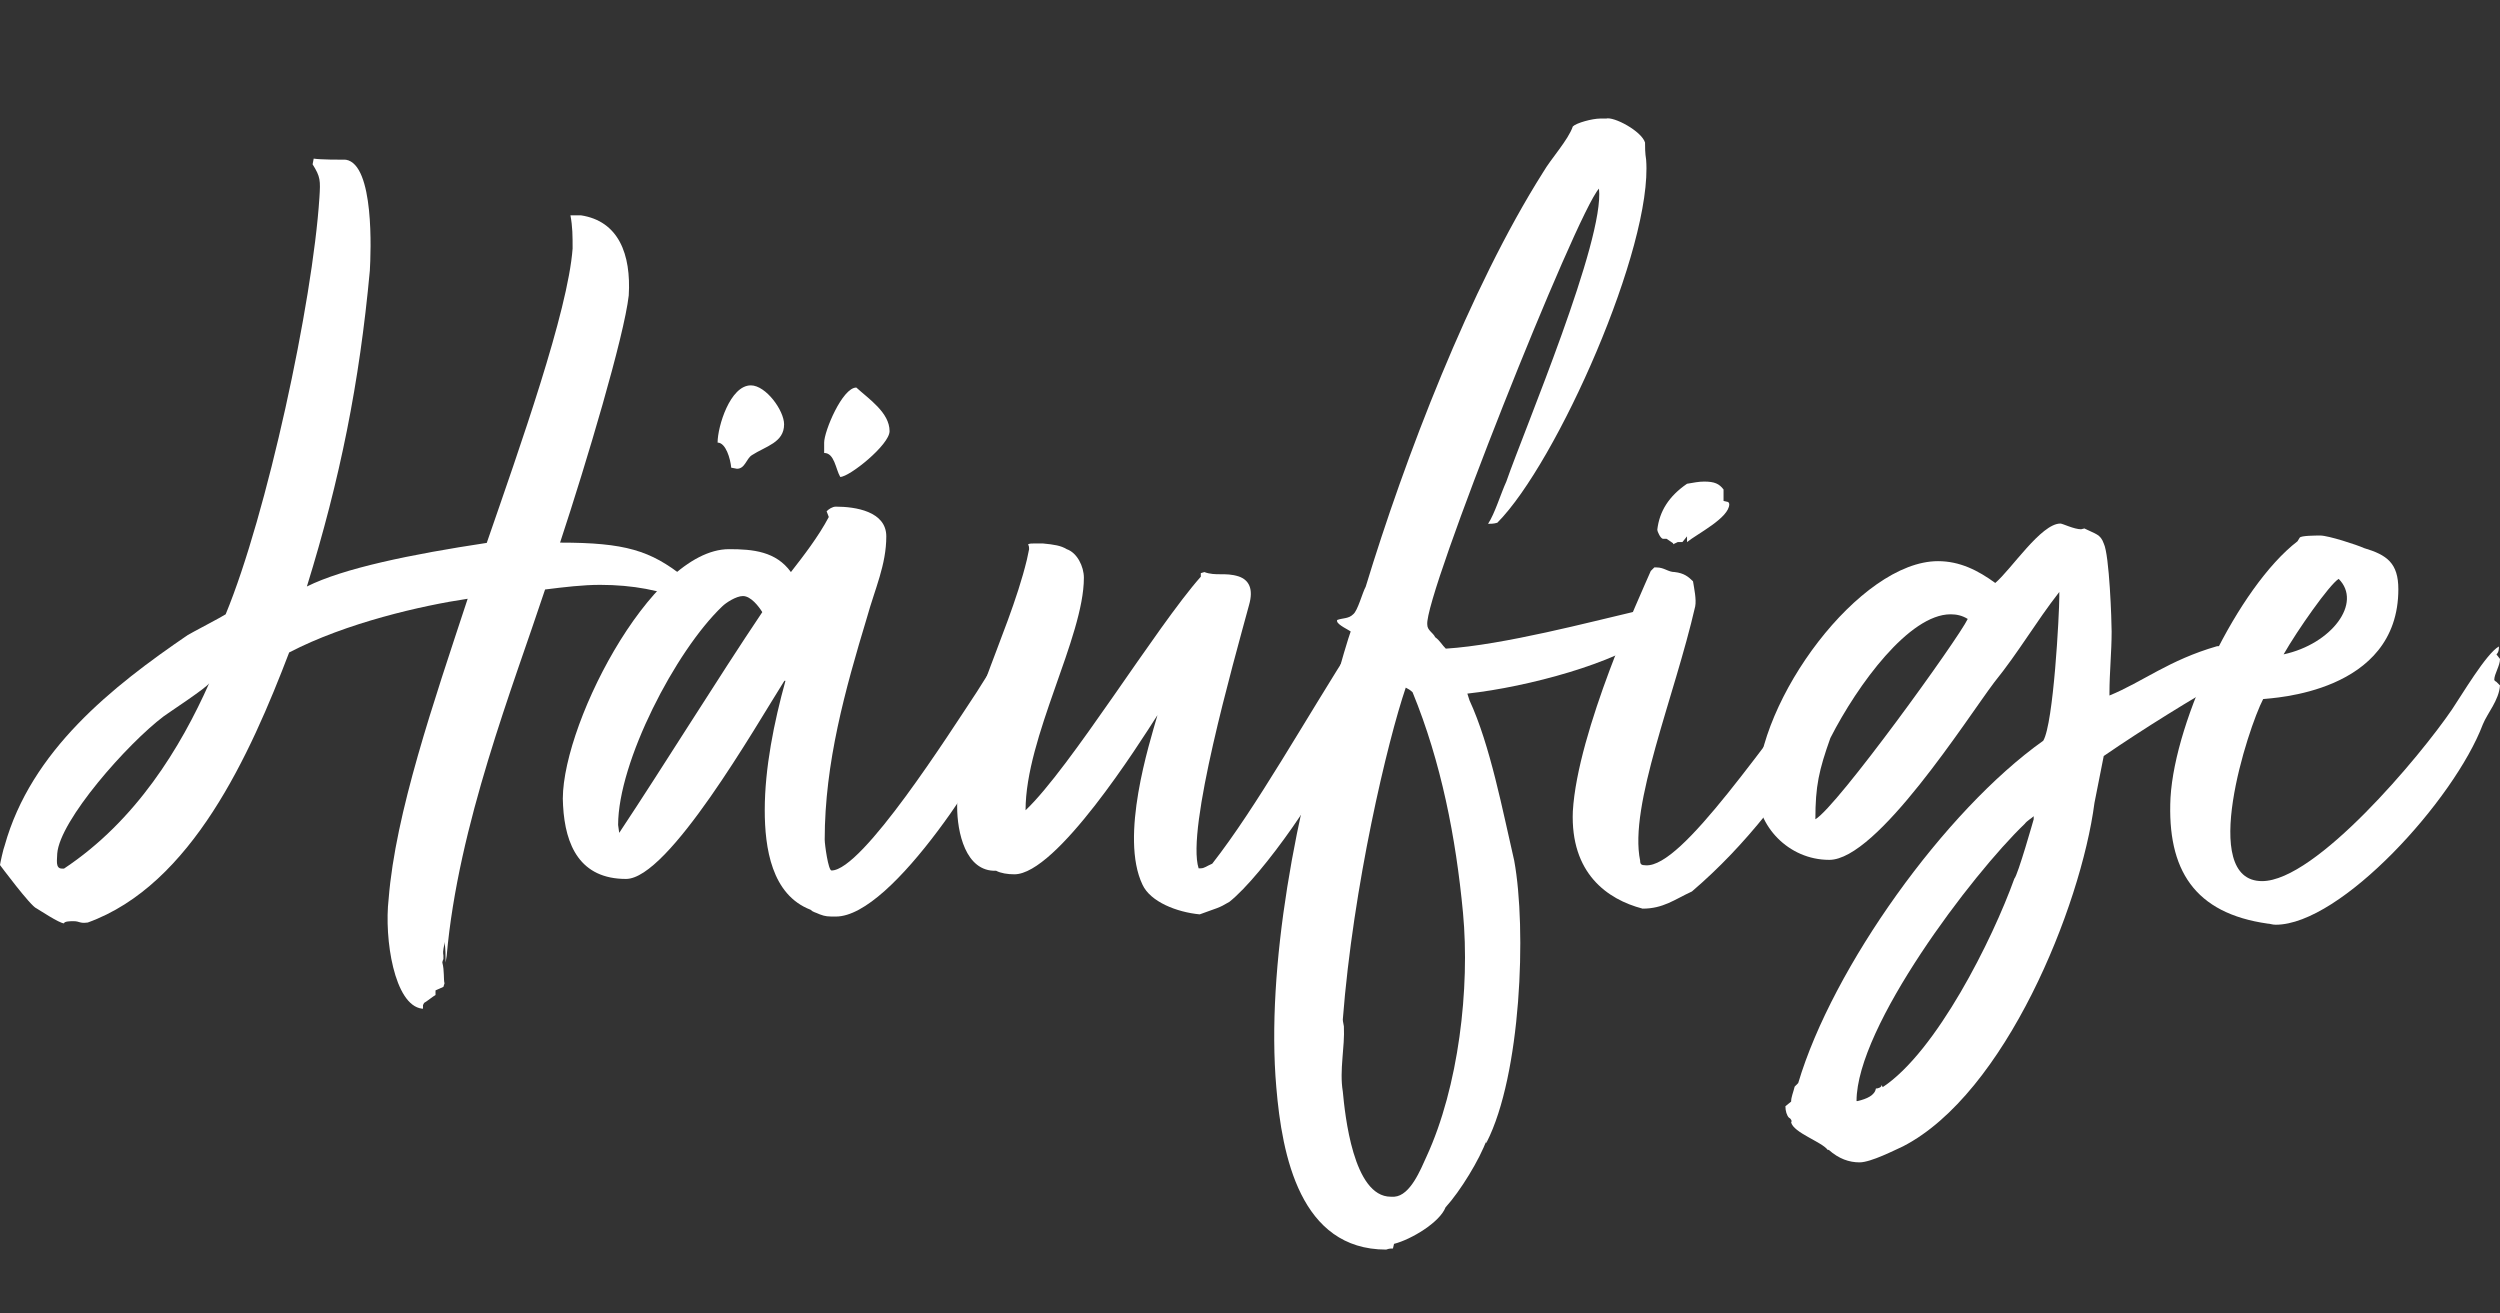
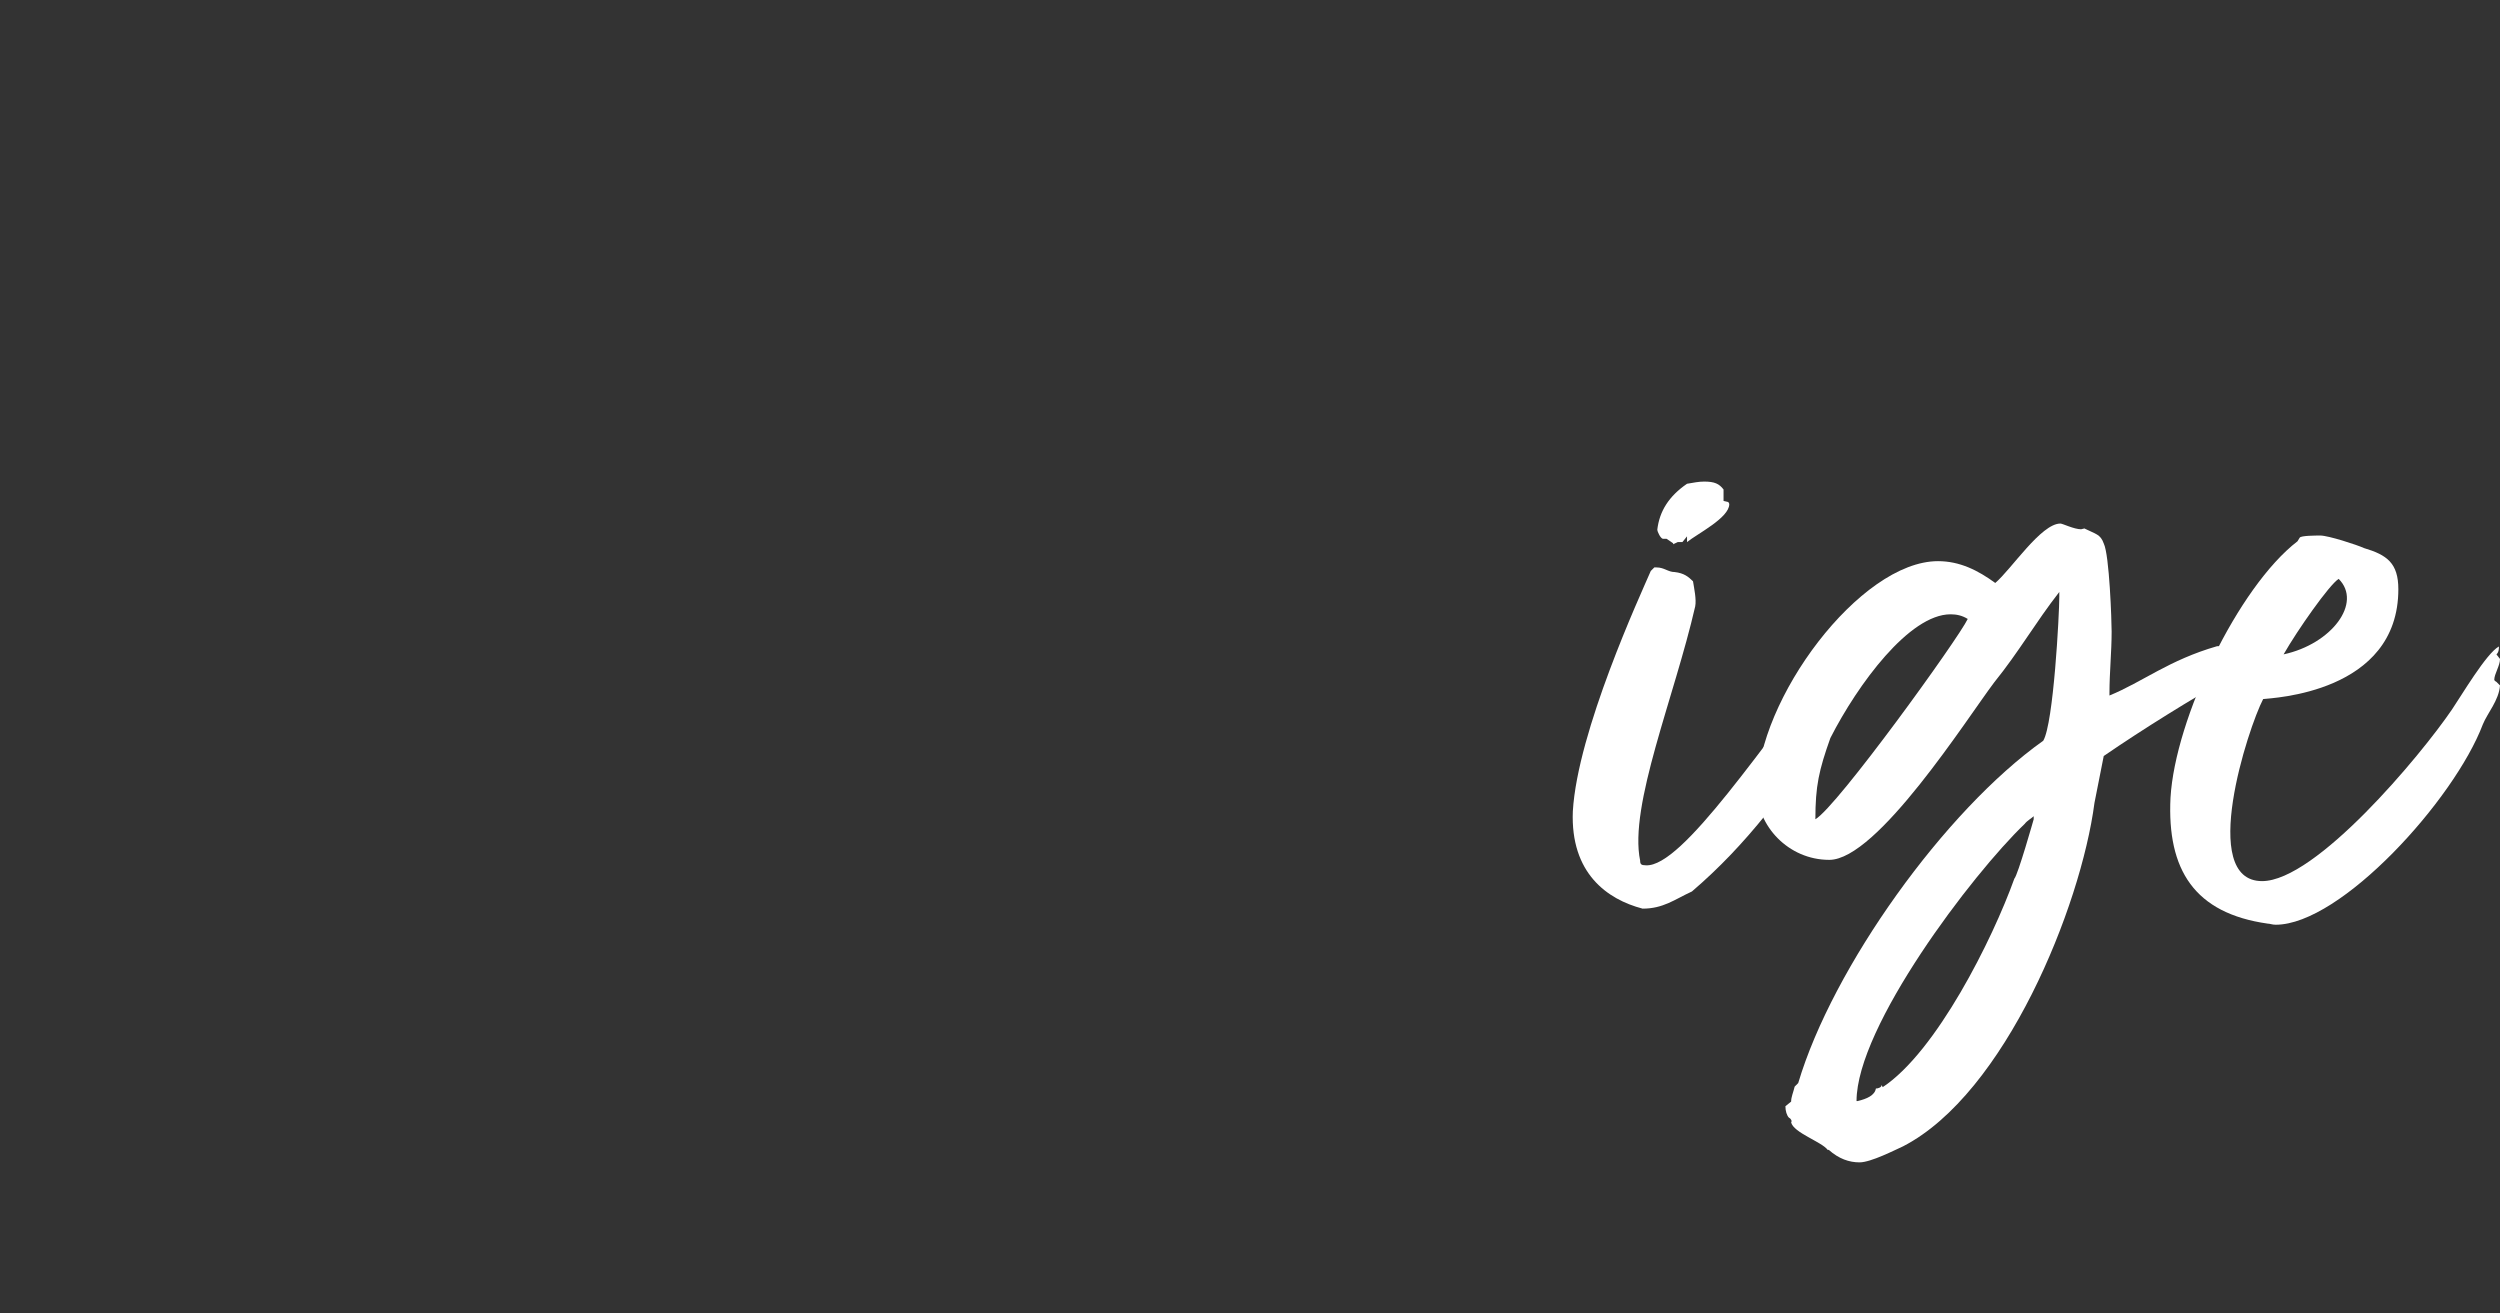
<svg xmlns="http://www.w3.org/2000/svg" id="Ebene1" x="0px" y="0px" viewBox="0 0 91.73 48.19" style="enable-background:new 0 0 91.73 48.19;" xml:space="preserve">
  <rect x="0" y="0" width="91.73" height="48.19" fill="#333333" stroke="none" />
  <g>
-     <path style="fill:#FFFFFF;" d="M2.69,33.8c-0.08,0-0.34,0-0.34,0.08c-0.17,0-0.92-0.5-1.01-0.55C1.13,33.26,0,31.74,0,31.74  c0-0.04,0.13-0.63,0.17-0.71c0.97-3.49,3.95-5.84,6.72-7.73c0.13-0.08,1.26-0.67,1.39-0.76c1.51-3.65,3.19-11.43,3.44-15.29  c0.04-0.63,0.04-0.76-0.25-1.22l0.04-0.21c0.25,0.04,0.97,0.04,1.18,0.04c1.05,0.17,0.92,3.4,0.88,4.07  c-0.38,4.12-1.09,7.65-2.31,11.59c1.34-0.67,3.82-1.18,6.6-1.6c1.22-3.53,2.98-8.49,3.15-10.8c0-0.46,0-0.8-0.08-1.22  c0.21,0,0.17,0,0.38,0c1.39,0.21,1.85,1.43,1.76,2.94c-0.17,1.51-1.55,6.13-2.52,9.07c2.39,0,3.32,0.29,4.54,1.26l-0.13,0.17  l-0.13-0.17v0.08c0,0.08,0.04,0.08,0.04,0.13c0.08,0.08,0.17,0.21,0.25,0.25l0.04,0.08c-0.08,0-0.13-0.04-0.25-0.08  c-0.08,0.21,0,0.29,0.13,0.38c-0.76-0.34-1.81-0.55-3.02-0.55c-0.63,0-1.3,0.08-2.02,0.17c-1.18,3.57-3.19,8.65-3.61,13.44  l-0.04,0.25c0-0.25,0-0.5-0.04-0.76c0,0.17-0.08,0.29-0.04,0.5v0.13c0,0-0.04,0.08-0.04,0.13c0.08,0.29,0.04,0.63,0.08,0.76  l-0.04,0.13l-0.29,0.13v0.17c-0.08,0.04-0.34,0.25-0.42,0.29l-0.04,0.08v0.13h-0.04c-1.01-0.13-1.39-2.56-1.22-4.03  c0.25-3.15,1.64-7.18,2.9-11.01c-1.68,0.25-4.45,0.88-6.55,1.97c-1.43,3.74-3.57,8.53-7.39,9.91C2.9,33.89,2.94,33.8,2.69,33.8z   M6.01,26.28c-1.34,1.01-3.82,3.82-3.91,5.04c0,0.21-0.08,0.55,0.17,0.55c0.04,0,0.04,0,0.08,0c2.65-1.76,4.28-4.45,5.33-6.81  C7.65,25.19,6.17,26.16,6.01,26.28z" />
-     <path style="fill:#FFFFFF;" d="M22.97,32.25c-1.68,0-2.23-1.22-2.31-2.69c-0.21-2.65,3.19-9.41,6.09-9.41  c0.88,0,1.72,0.08,2.27,0.84c0.46-0.59,1.01-1.3,1.39-2.02l-0.08-0.21c0.08-0.08,0.21-0.17,0.34-0.17c0.71,0,1.85,0.17,1.85,1.09  c0,1.05-0.42,1.93-0.71,2.98c-0.8,2.65-1.55,5.33-1.55,8.15c0,0.17,0.13,1.13,0.25,1.13c1.13,0,4.33-5.04,5.33-6.55l1.64-2.6  c0.13,0.13,0,0.67,0.08,0.76c0.13,0.13-0.17,0.59,0.04,0.5l-0.04,0.21l0.13,0.13v0.13c0.04,0.21-0.46,1.47-0.55,1.51  c-0.76,1.76-4.37,7.6-6.47,7.6c-0.29,0-0.38,0-0.59-0.08c-0.17-0.08-0.25-0.08-0.34-0.17c-1.43-0.55-1.68-2.27-1.68-3.65  c0-1.55,0.34-3.23,0.76-4.75h-0.04C27.72,26.66,24.53,32.25,22.97,32.25z M27.97,22.46c-0.13-0.21-0.42-0.59-0.71-0.59  c-0.25,0-0.63,0.25-0.76,0.38c-1.72,1.64-3.82,5.71-3.82,8.02l0.04,0.29C24.36,28.09,26.33,24.9,27.97,22.46z M26.33,16.24  c0-0.59,0.46-2.1,1.22-2.1c0.55,0,1.22,0.92,1.22,1.43c0,0.67-0.67,0.8-1.18,1.13c-0.21,0.13-0.25,0.5-0.55,0.5l-0.21-0.04  C26.8,16.83,26.63,16.24,26.33,16.24z M30.24,16.62c0-0.13,0-0.17,0-0.38c0-0.42,0.67-2.02,1.18-2.02c0.46,0.42,1.22,0.92,1.22,1.6  c0,0.5-1.47,1.68-1.81,1.68C30.66,17.21,30.62,16.62,30.24,16.62z" />
-     <path style="fill:#FFFFFF;" d="M44.02,33.55c-0.84-0.08-1.81-0.46-2.1-1.09c-0.84-1.76,0.25-5.17,0.55-6.22  c-0.67,1.05-3.7,5.84-5.25,5.84c-0.25,0-0.5-0.04-0.67-0.13c-1.13,0.04-1.43-1.43-1.43-2.35c0-3.07,1.85-6.13,2.56-9.07l0.08-0.38  c0-0.04,0-0.13-0.04-0.17c0.04-0.04,0.13-0.04,0.25-0.04s0.25,0,0.29,0c0.42,0.04,0.67,0.08,0.88,0.21  c0.38,0.13,0.63,0.63,0.63,1.05c0,2.18-2.14,5.84-2.14,8.53c1.64-1.55,4.79-6.72,6.43-8.57v-0.13l0.13-0.04  c0.21,0.08,0.42,0.08,0.59,0.08c0.21,0,0.42,0,0.67,0.08c0.38,0.13,0.55,0.46,0.38,1.05c-0.59,2.18-2.31,8.23-1.85,9.66h0.08  c0.13,0,0.21-0.08,0.42-0.17c1.64-2.1,3.36-5.21,5.29-8.23v0.21c0.04,0.04,0,0.08,0,0.13c0,0.17,0.13,0.17,0.04,0.34  c0,0.13,0,0.29-0.04,0.42v0.08c0.04-0.13,0.08-0.17,0.08-0.25l0.04,0.13c-0.04,0-0.04,0.13,0.13,0.13c0,0.08-0.08,0.21,0,0.21  c0,0,0.04,0,0.08-0.04v0.08l-0.04,0.13l-0.08,0.04v0.08c0.13,0.13,0,0.42-0.17,0.59c0.04,0.25-0.29,0.8-0.46,1.05  c0,0.04,0.04,0.21-0.08,0.25c0.04,0.17-0.13,0.29-0.21,0.42c-0.34,1.22-2.73,4.66-3.95,5.63C44.69,33.34,44.69,33.3,44.02,33.55z" />
-     <path style="fill:#FFFFFF;" d="M53.05,23.8c2.1-0.13,5.42-1.01,6.85-1.34c0.59-0.08,1.18-0.55,1.93-0.76l0.08,0.17L61.7,22h0.21  l0.04,0.25l-0.5,0.25h0.21l0.04,0.13l-0.34,0.34c-0.21,0.17-0.55,0.17-0.76,0.34c-1.3,1.01-4.5,1.89-6.76,2.14l0.08,0.25  c0.76,1.64,1.22,4.07,1.64,5.88c0.46,2.52,0.25,7.86-1.01,10.33l-0.04,0.04l0.04-0.13c-0.25,0.71-0.97,1.89-1.51,2.48  c-0.21,0.55-1.26,1.18-1.89,1.34l-0.04,0.17c-0.08,0-0.13,0-0.25,0.04c-3.15,0-3.82-3.44-4.03-5.96c-0.38-4.37,0.71-10.21,2.23-15  c0.04-0.25,0.46-1.64,0.5-1.72c-0.04-0.04-0.5-0.25-0.5-0.38v-0.04c0.21-0.08,0.42-0.04,0.59-0.21c0.17-0.13,0.34-0.8,0.46-1.01  c1.43-4.7,3.82-10.96,6.51-15.21c0.29-0.5,0.92-1.18,1.09-1.68c0.13-0.13,0.71-0.29,1.01-0.29h0.21c0.29-0.08,1.3,0.46,1.43,0.88  c0,0.17,0,0.38,0.04,0.63c0.25,3.19-3.28,11.13-5.46,13.32c-0.13,0.04-0.25,0.04-0.34,0.04c0.25-0.38,0.46-1.09,0.67-1.55  c0.67-1.93,3.61-8.86,3.4-10.75c-0.84,0.92-6.43,14.96-6.3,16c0,0.21,0.21,0.29,0.29,0.46C52.84,23.51,52.92,23.68,53.05,23.8z   M51.83,25.4c-0.08-0.08-0.17-0.13-0.25-0.17c-0.67,1.97-1.93,7.27-2.31,12.18c0,0.08,0.04,0.21,0.04,0.25  c0.04,0.76-0.17,1.6-0.04,2.39c0.08,0.84,0.38,3.86,1.76,3.86c0.04,0,0.08,0,0.13,0c0.59-0.04,0.97-1.01,1.18-1.47  c1.18-2.56,1.6-6.18,1.34-8.95C53.42,30.73,52.88,27.96,51.83,25.4z" />
    <path style="fill:#FFFFFF;" d="M67.79,24.56c0,0.13-0.04,0.25-0.08,0.38l0.04,0.04c-0.17,0.34-0.29,0.92-0.42,1.26  c0,0.04-0.08,0.08,0,0.08c-1.76,2.69-3.23,4.66-5.25,6.39c-0.63,0.29-1.05,0.63-1.81,0.63c-1.3-0.34-2.65-1.3-2.56-3.57  c0.17-2.94,2.48-7.94,2.86-8.82l0.13-0.13c0.04,0,0.04,0,0.08,0c0.29,0,0.42,0.17,0.67,0.17c0.34,0.04,0.5,0.17,0.67,0.34  c0.04,0.25,0.13,0.67,0.08,0.92c-0.76,3.32-2.44,7.31-2.02,9.33c0,0.13,0.04,0.17,0.21,0.17c1.34,0.08,4.29-4.45,7.18-8.07  l0.13-0.04l0.08-0.13C67.75,23.89,67.79,24.22,67.79,24.56z M61.4,19.94l-0.25-0.17h-0.13c-0.08,0-0.21-0.25-0.21-0.34  c0.08-0.67,0.42-1.22,1.09-1.68c0.25-0.04,0.42-0.08,0.63-0.08c0.38,0,0.55,0.08,0.71,0.29v0.42l0.17,0.04  c0.04,0.04,0.04,0.08,0.04,0.08c0,0.5-1.18,1.09-1.55,1.39v-0.21l-0.17,0.21h-0.17l-0.17,0.08V19.94z" />
    <path style="fill:#FFFFFF;" d="M76.48,19.39c0.42,0.21,0.59,0.21,0.71,0.55c0.21,0.42,0.29,2.86,0.29,3.23  c0,0.76-0.08,1.51-0.08,2.27v0.08c1.22-0.5,2.18-1.3,3.95-1.81c0.04,0,0.08,0,0.08,0c0.25,0,0.46,0.25,0.67,0.29l-0.21,0.04  c0.08,0.08,0.21,0.08,0.34,0.13l-0.46,0.21l-0.04,0.08c0.21,0,0.38-0.04,0.55-0.04c-0.13,0.04-0.25,0.13-0.38,0.21l-0.13,0.25  c-1.34,0.76-3.11,1.85-4.58,2.86l-0.34,1.72c-0.5,3.82-3.28,10.67-7.02,12.6c-0.29,0.13-1.18,0.59-1.6,0.59  c-0.38,0-0.76-0.13-1.13-0.46h-0.04c-0.21-0.29-1.26-0.63-1.34-1.01c0.04-0.04,0-0.13-0.08-0.17c-0.08-0.08-0.13-0.25-0.13-0.42  l0.21-0.17c0-0.17,0.08-0.34,0.13-0.55l0.13-0.13c1.26-4.24,5.38-10,8.99-12.56c0.38-0.63,0.59-4.66,0.59-5.29v-0.17  c-0.88,1.13-1.47,2.18-2.39,3.32c-1.01,1.34-4.29,6.51-6.05,6.51c-1.51,0-2.65-1.26-2.65-2.56c0-3.32,3.78-8.4,6.64-8.4  c0.8,0,1.47,0.34,2.1,0.8c0.59-0.5,1.68-2.18,2.39-2.18c0.08,0,0.5,0.21,0.76,0.21L76.48,19.39z M72.2,22.71  c-0.21-0.13-0.42-0.17-0.63-0.17c-1.51,0-3.4,2.56-4.41,4.54c-0.42,1.18-0.55,1.76-0.55,2.98C67.41,29.6,71.86,23.43,72.2,22.71z   M74.63,29.94c-0.08,0.08-0.25,0.17-0.34,0.29c-1.93,1.85-6.17,7.44-6.17,10.17h0.04c0.34-0.08,0.63-0.21,0.67-0.46  c0.08,0,0.21-0.04,0.21-0.13l0.04,0.08c1.97-1.3,4.03-5.42,4.83-7.65c0.13-0.13,0.71-2.18,0.71-2.18V29.94z" />
    <path style="fill:#FFFFFF;" d="M91.6,24.01l0.13,0.17c0,0.25-0.21,0.55-0.21,0.76c0,0.04,0.08,0.08,0.08,0.08l0.13,0.13  c-0.04,0.55-0.46,1.01-0.63,1.43c-1.05,2.77-5.21,7.35-7.6,7.35c-0.13,0-0.21-0.04-0.29-0.04c-2.69-0.38-3.7-1.97-3.57-4.62  c0.17-2.9,2.48-7.73,4.66-9.41l0.08-0.13c0.04-0.08,0.59-0.08,0.76-0.08c0.29,0,1.34,0.34,1.6,0.46c0.84,0.25,1.26,0.55,1.26,1.51  c0,3.82-4.66,3.99-4.96,4.03c-0.55,1.05-2.39,6.68-0.04,6.68c1.97,0,5.8-4.58,6.97-6.3c0.34-0.5,1.26-2.06,1.72-2.31  C91.69,23.8,91.69,23.93,91.6,24.01z M83.79,24.01c1.76-0.38,2.9-1.89,2.02-2.77C85.47,21.45,84.29,23.13,83.79,24.01z" />
  </g>
</svg>